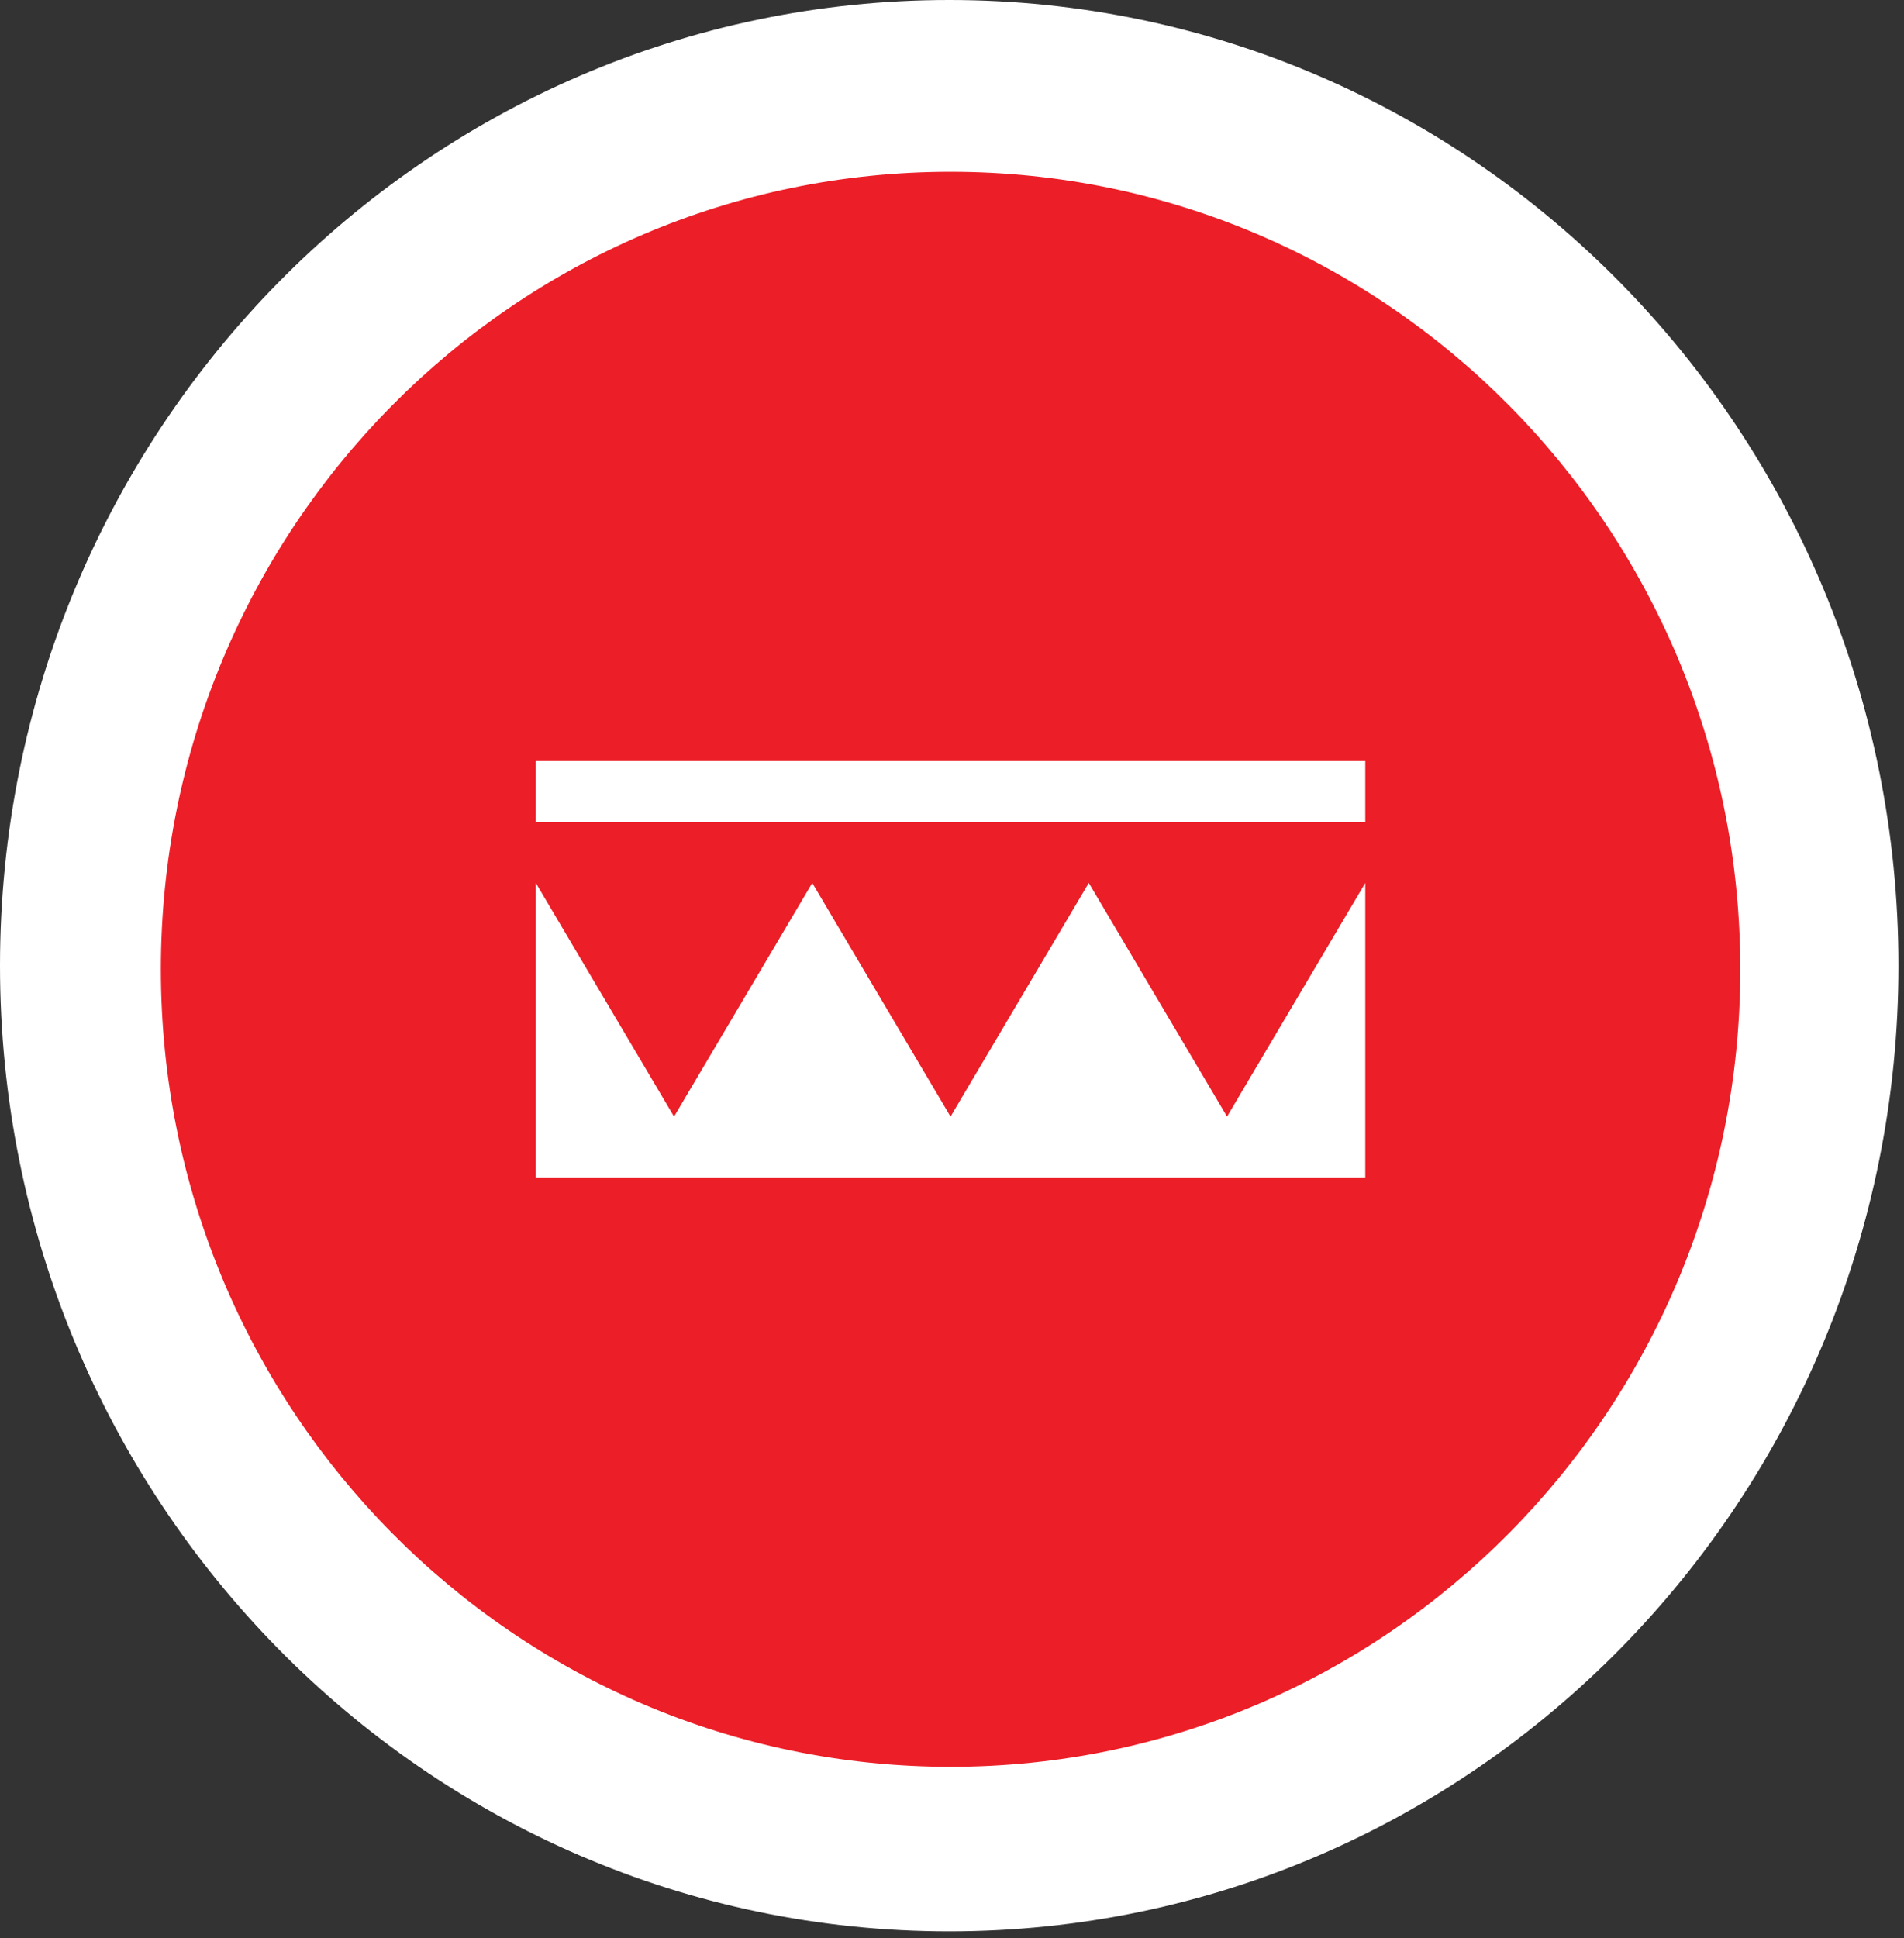
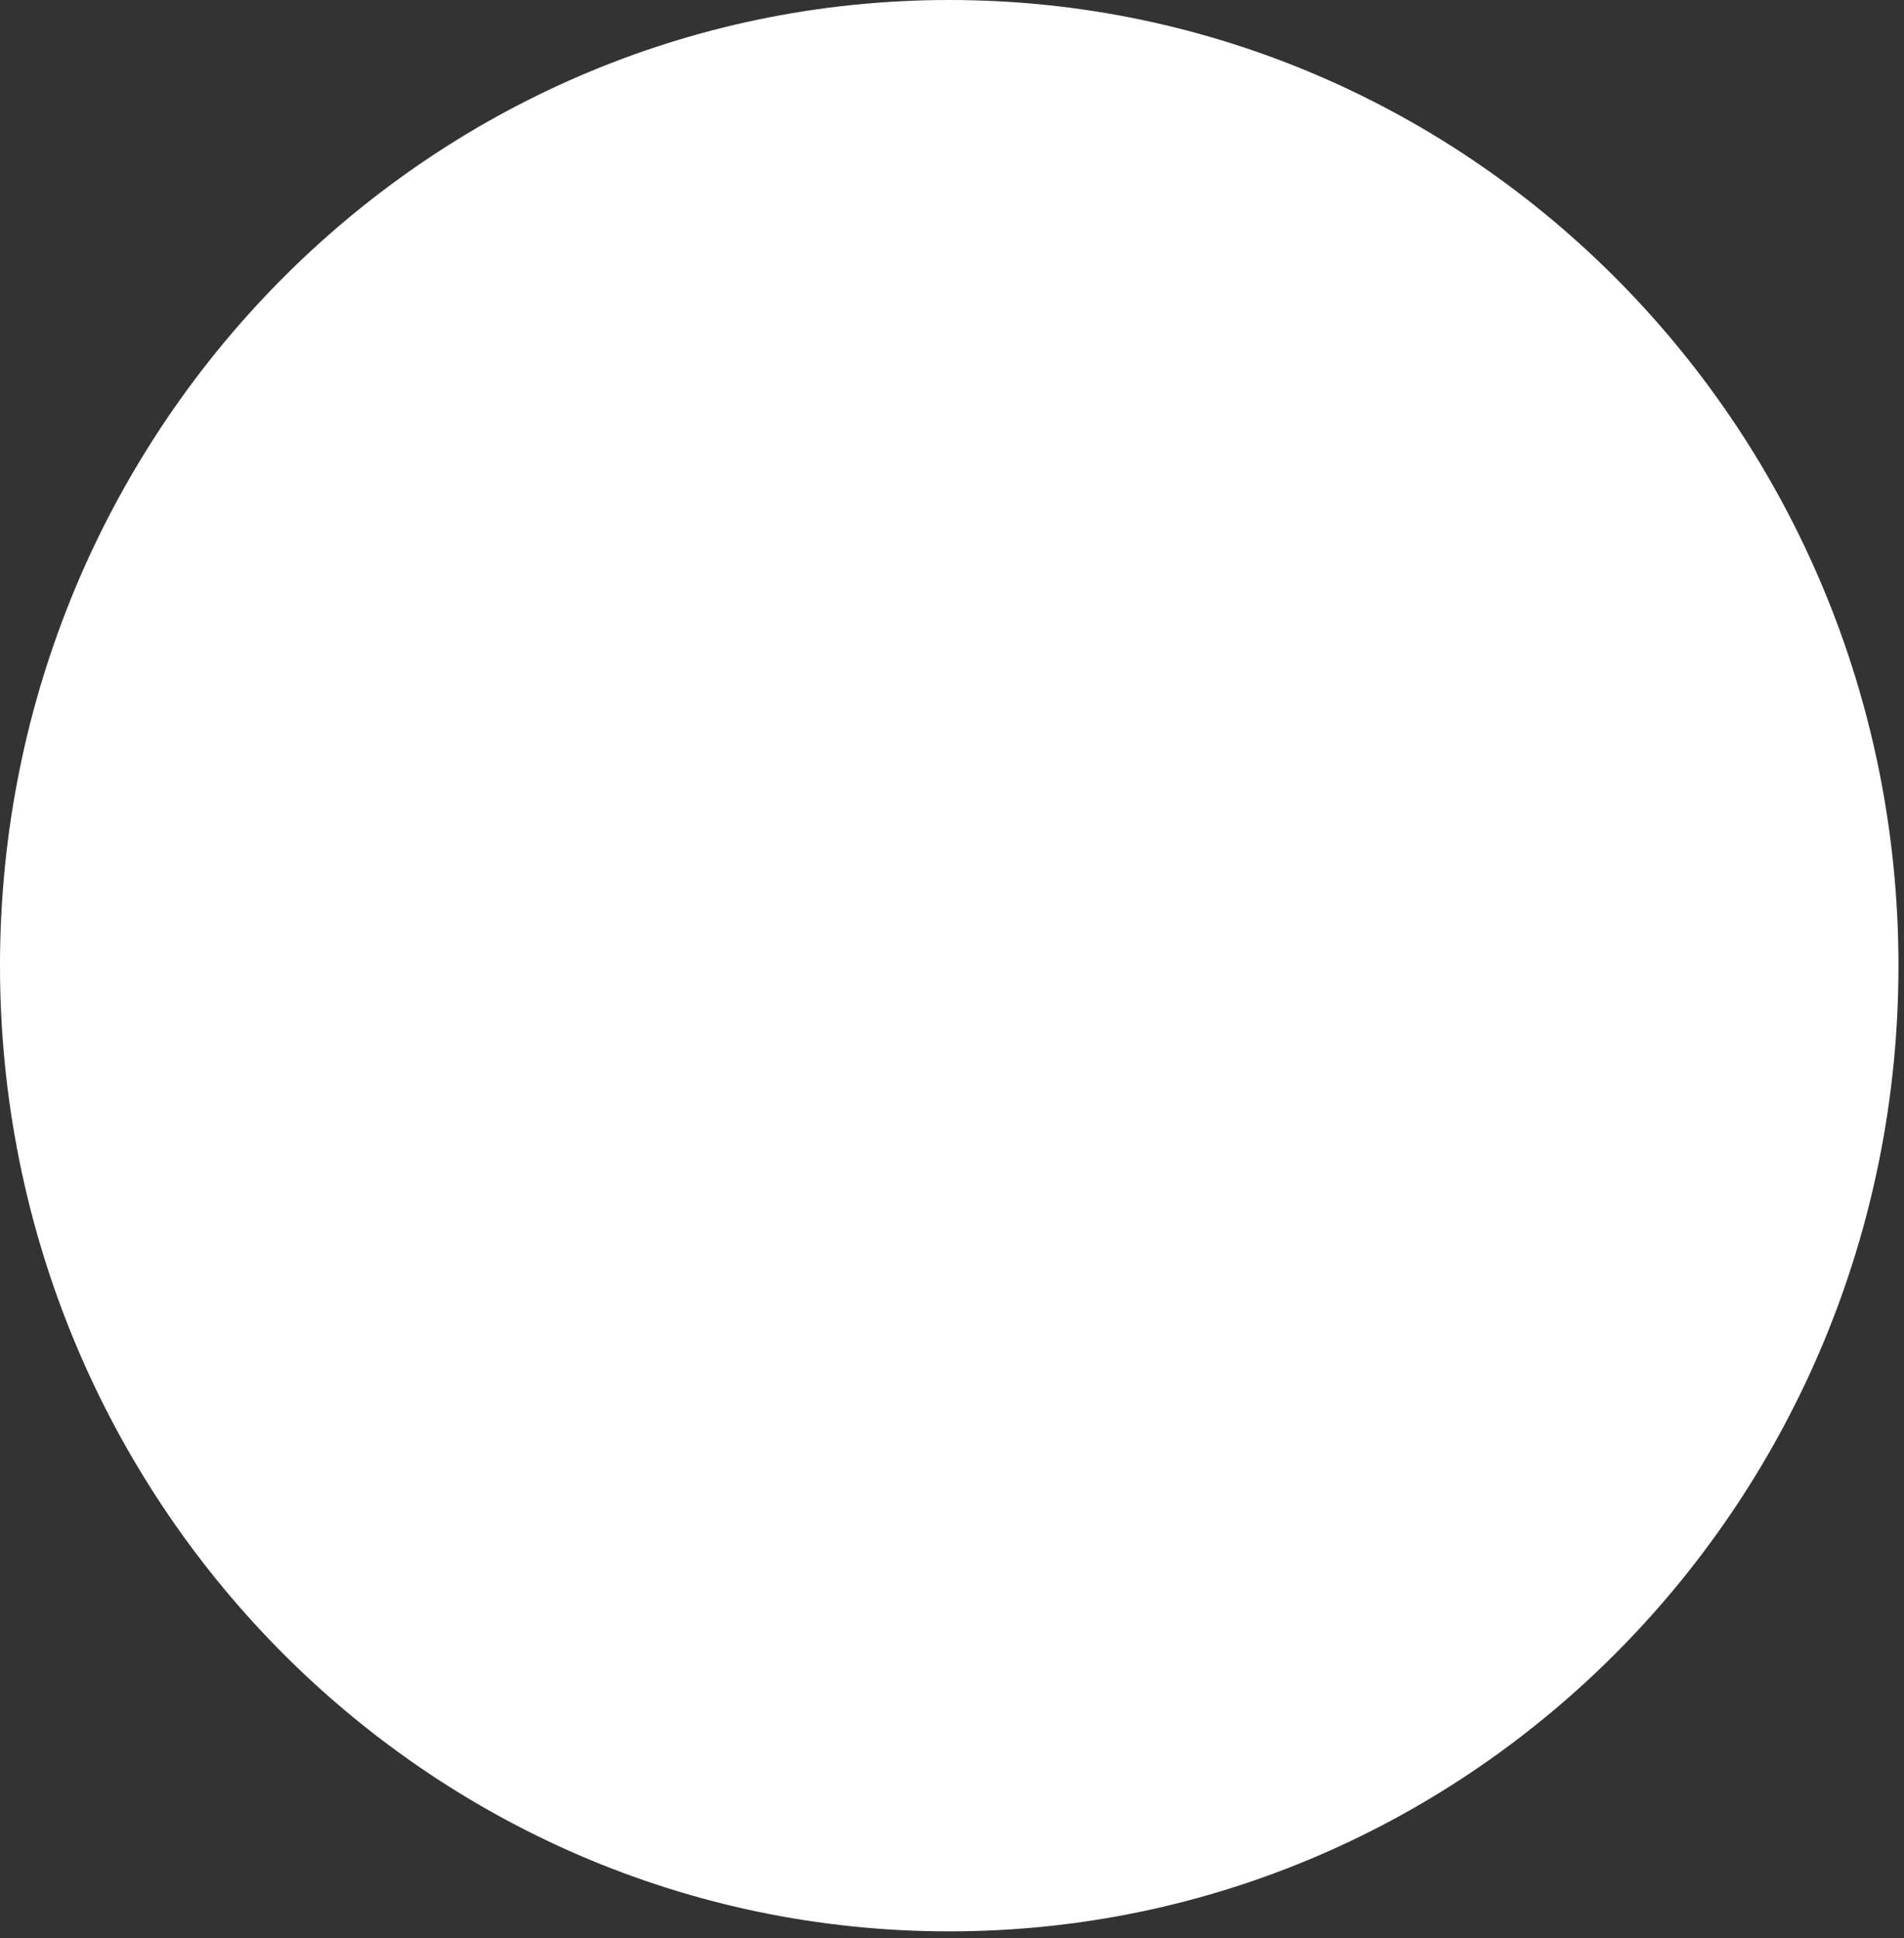
<svg xmlns="http://www.w3.org/2000/svg" width="170" height="173" fill="none">
  <rect width="100%" height="100%" fill="#333333" stroke="none" />
  <path d="M84.753 172.4c46.808 0 84.753-38.593 84.753-86.2S131.561 0 84.753 0 0 38.593 0 86.2s37.945 86.2 84.753 86.2Z" fill="#fff" />
-   <path d="M84.873 157.712c38.942 0 70.51-31.872 70.51-71.188 0-39.317-31.568-71.189-70.51-71.189-38.941 0-70.51 31.872-70.51 71.189 0 39.316 31.569 71.188 70.51 71.188Z" fill="#EC1E27" />
  <path d="M121.9 73.374H47.84v-5.44h74.06v5.44Zm-12.343 26.297L97.212 78.815 84.87 99.671 72.524 78.815 60.182 99.671 47.84 78.815v26.294h74.06V78.815l-12.343 20.856Z" fill="#fff" />
</svg>